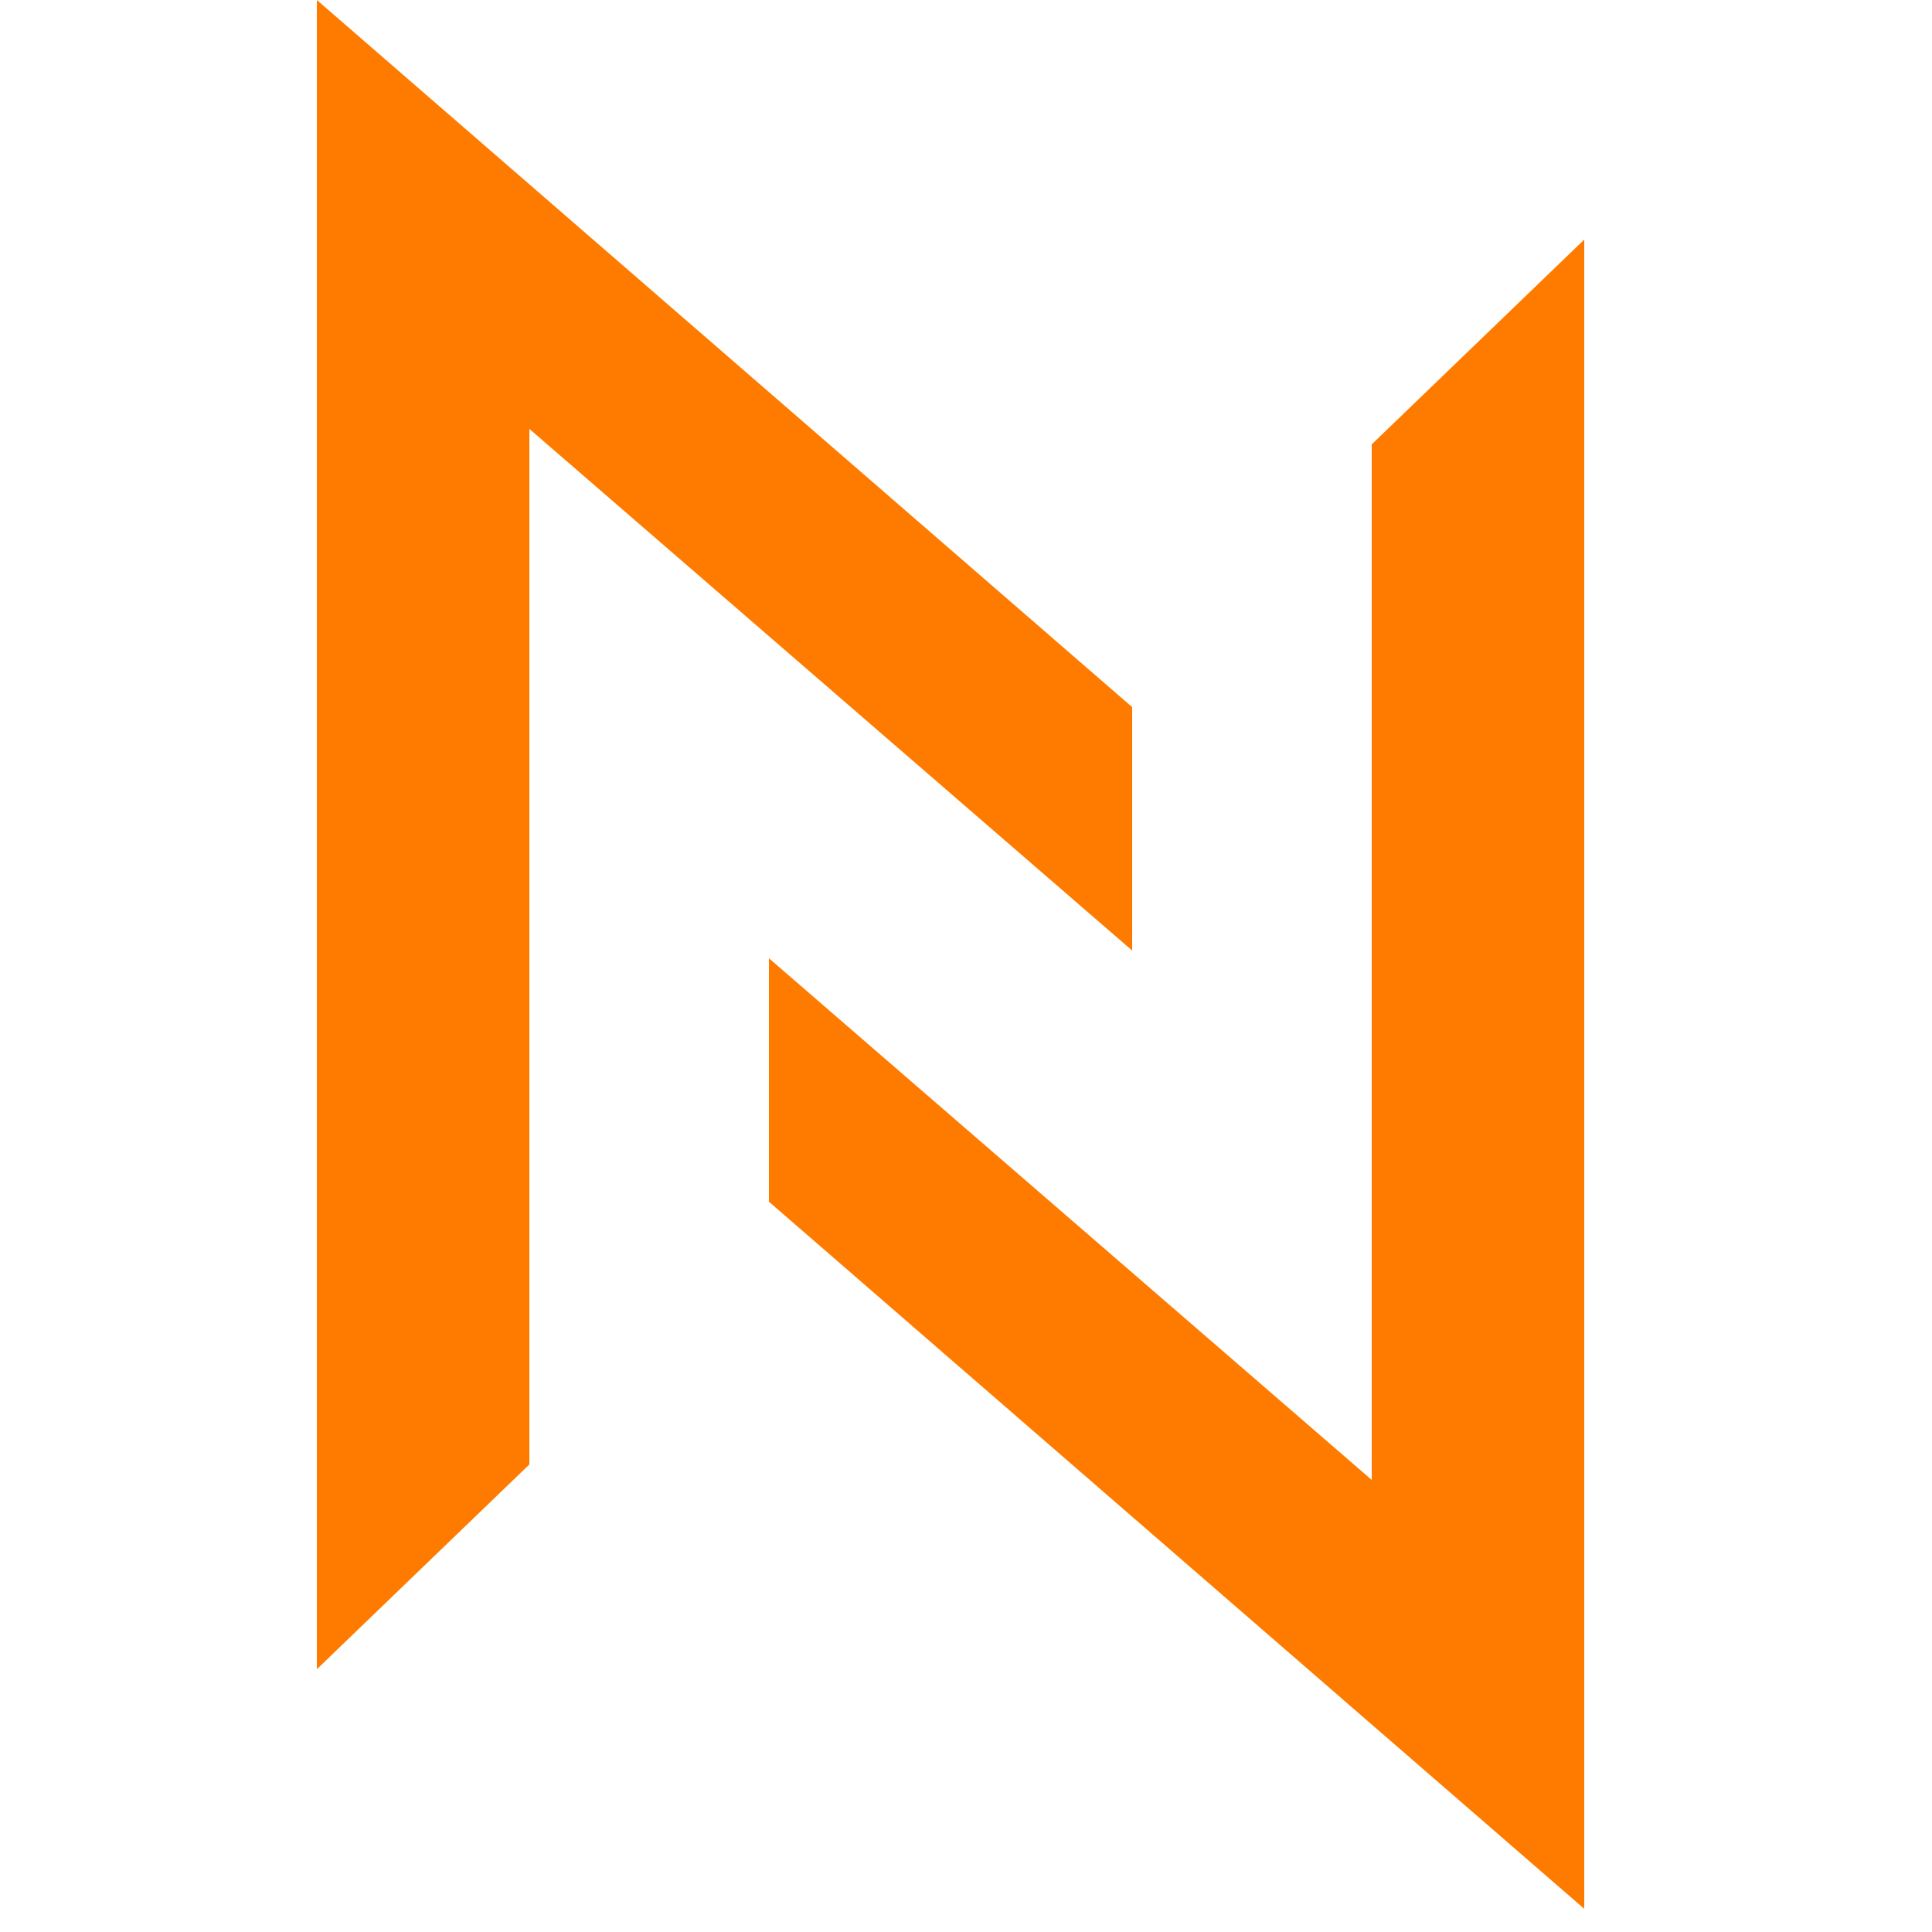
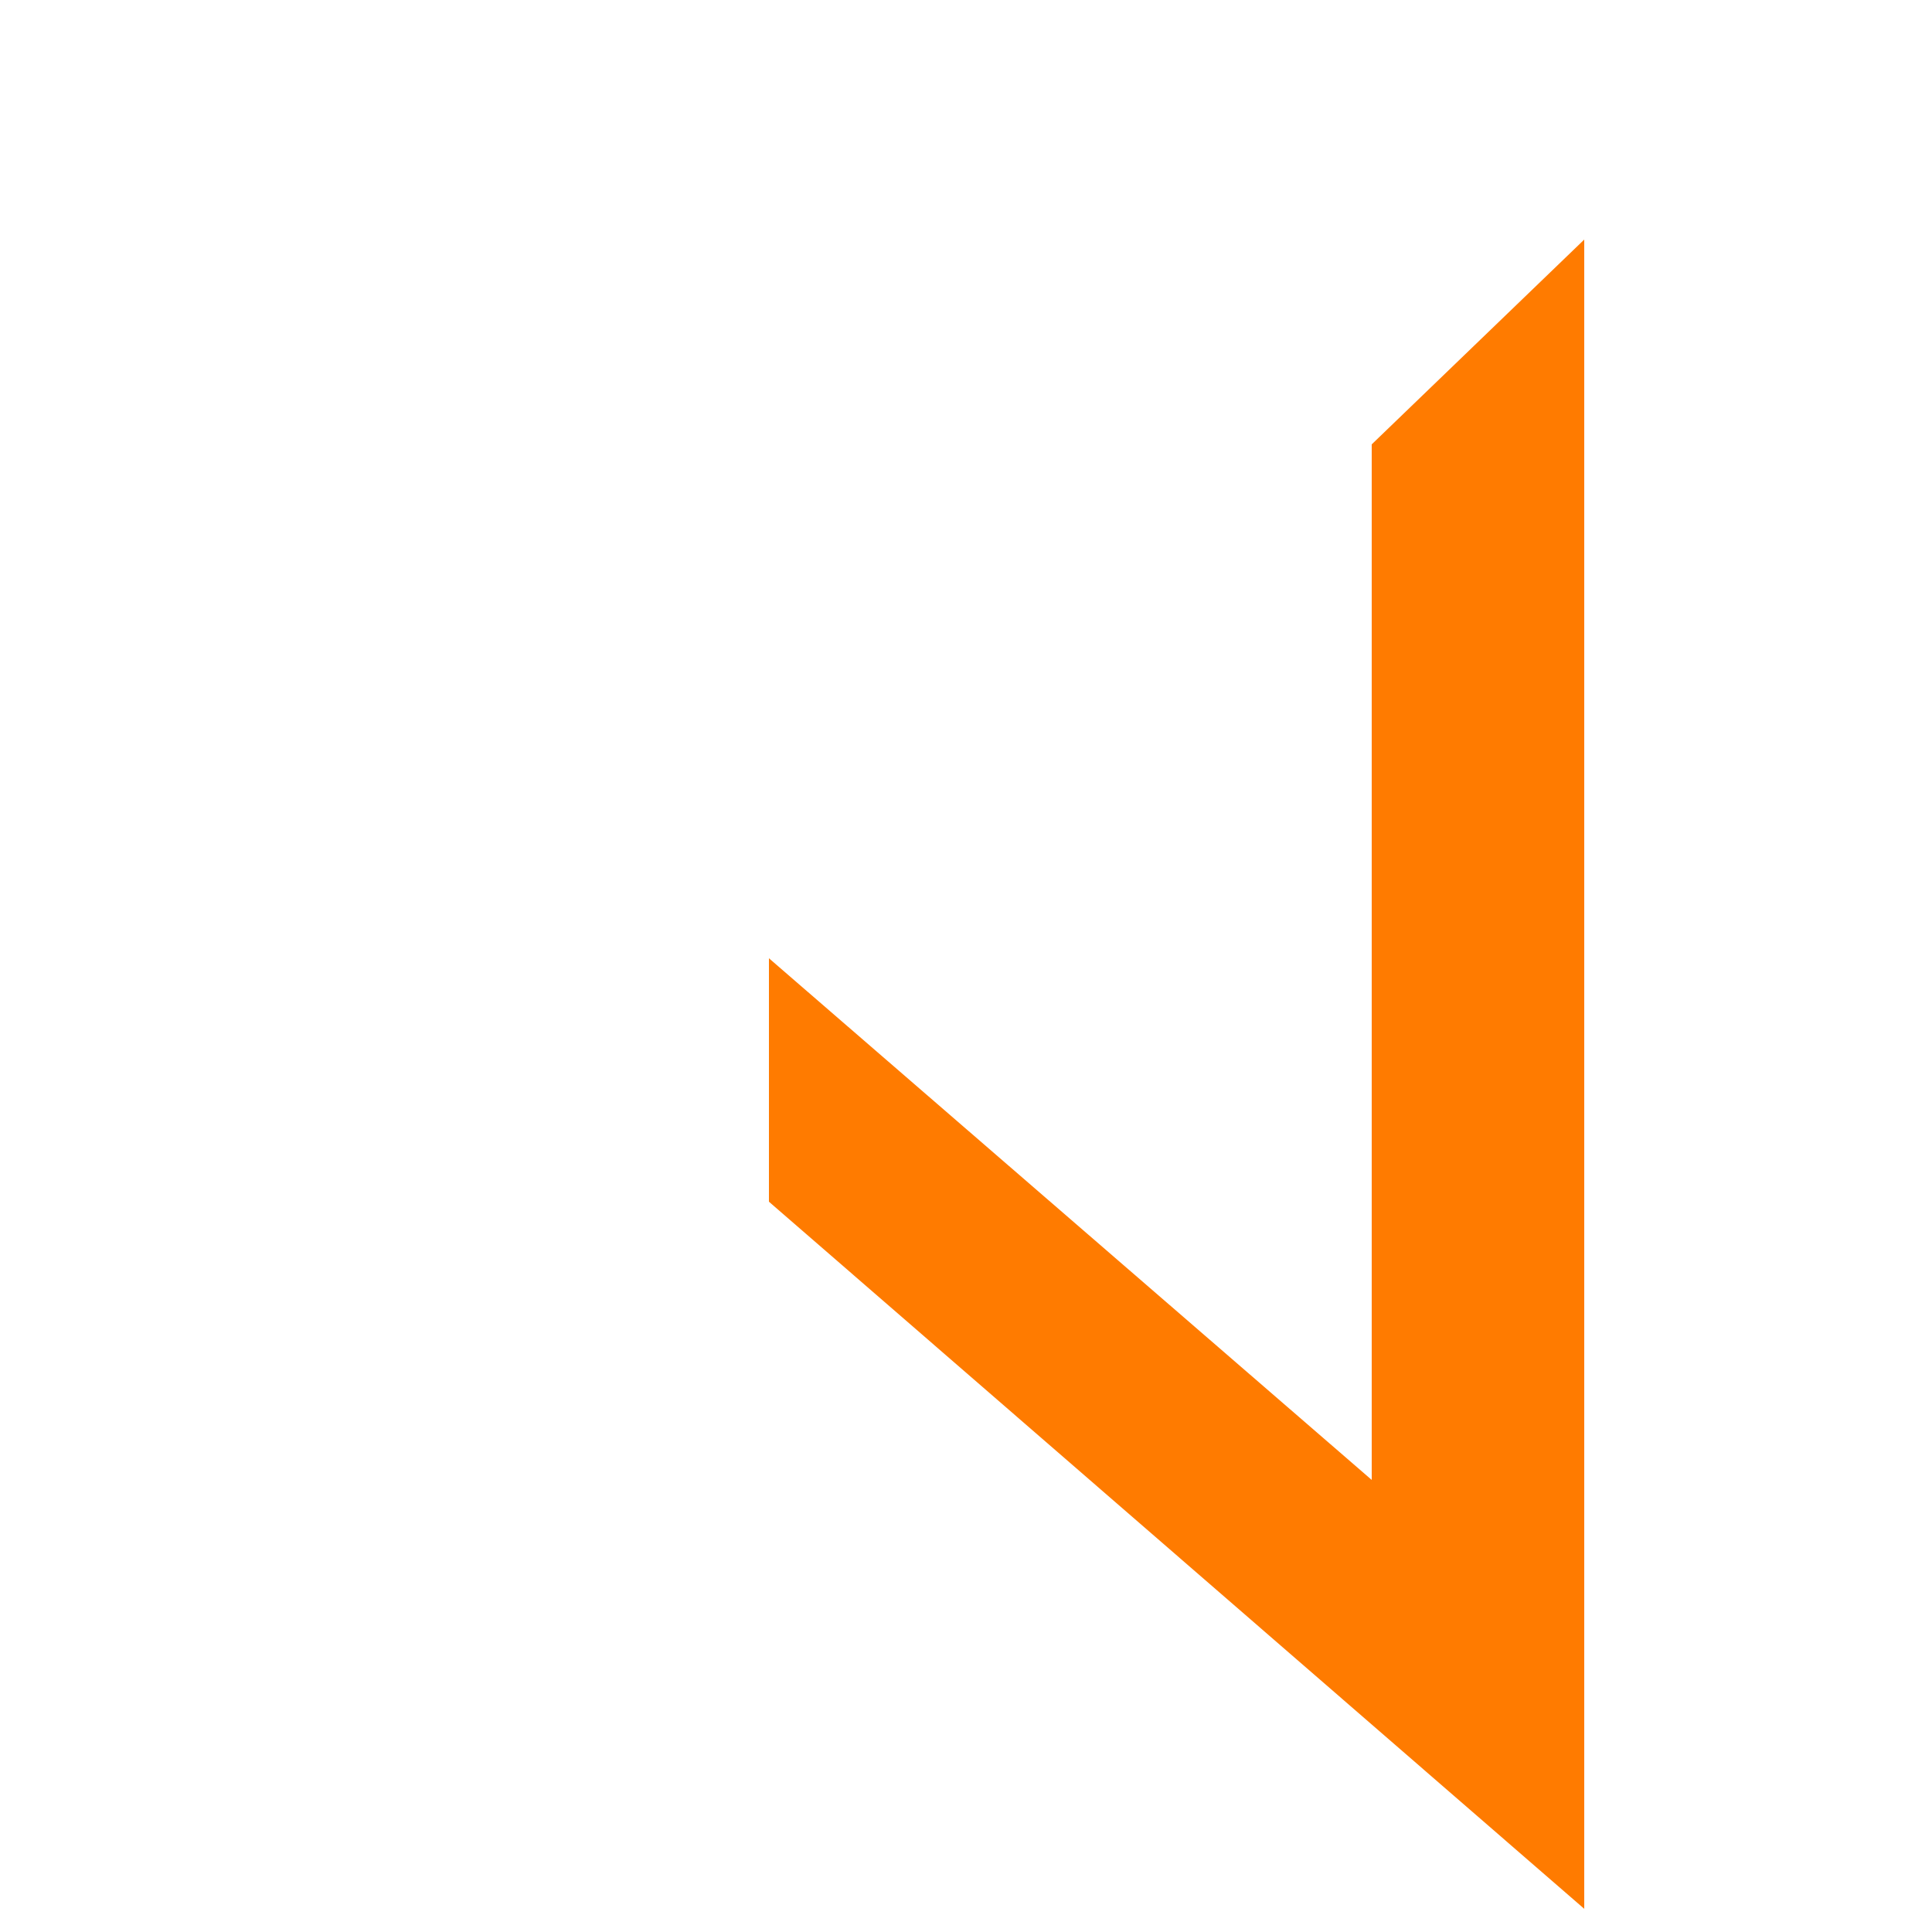
<svg xmlns="http://www.w3.org/2000/svg" version="1.1" id="Layer_1" x="0px" y="0px" viewBox="0 0 50 50" style="enable-background:new 0 0 50 50;" xml:space="preserve">
  <style type="text/css">
	.st0{fill:#FF7B00;}
</style>
-   <polygon class="st0" points="29.3,18.3 8.2,0 8.2,43.2 13.7,37.9 13.7,11.1 29.3,24.6 " />
  <polygon class="st0" points="19.9,31.1 41,49.4 41,6.2 35.5,11.5 35.5,38.3 19.9,24.8 " />
</svg>